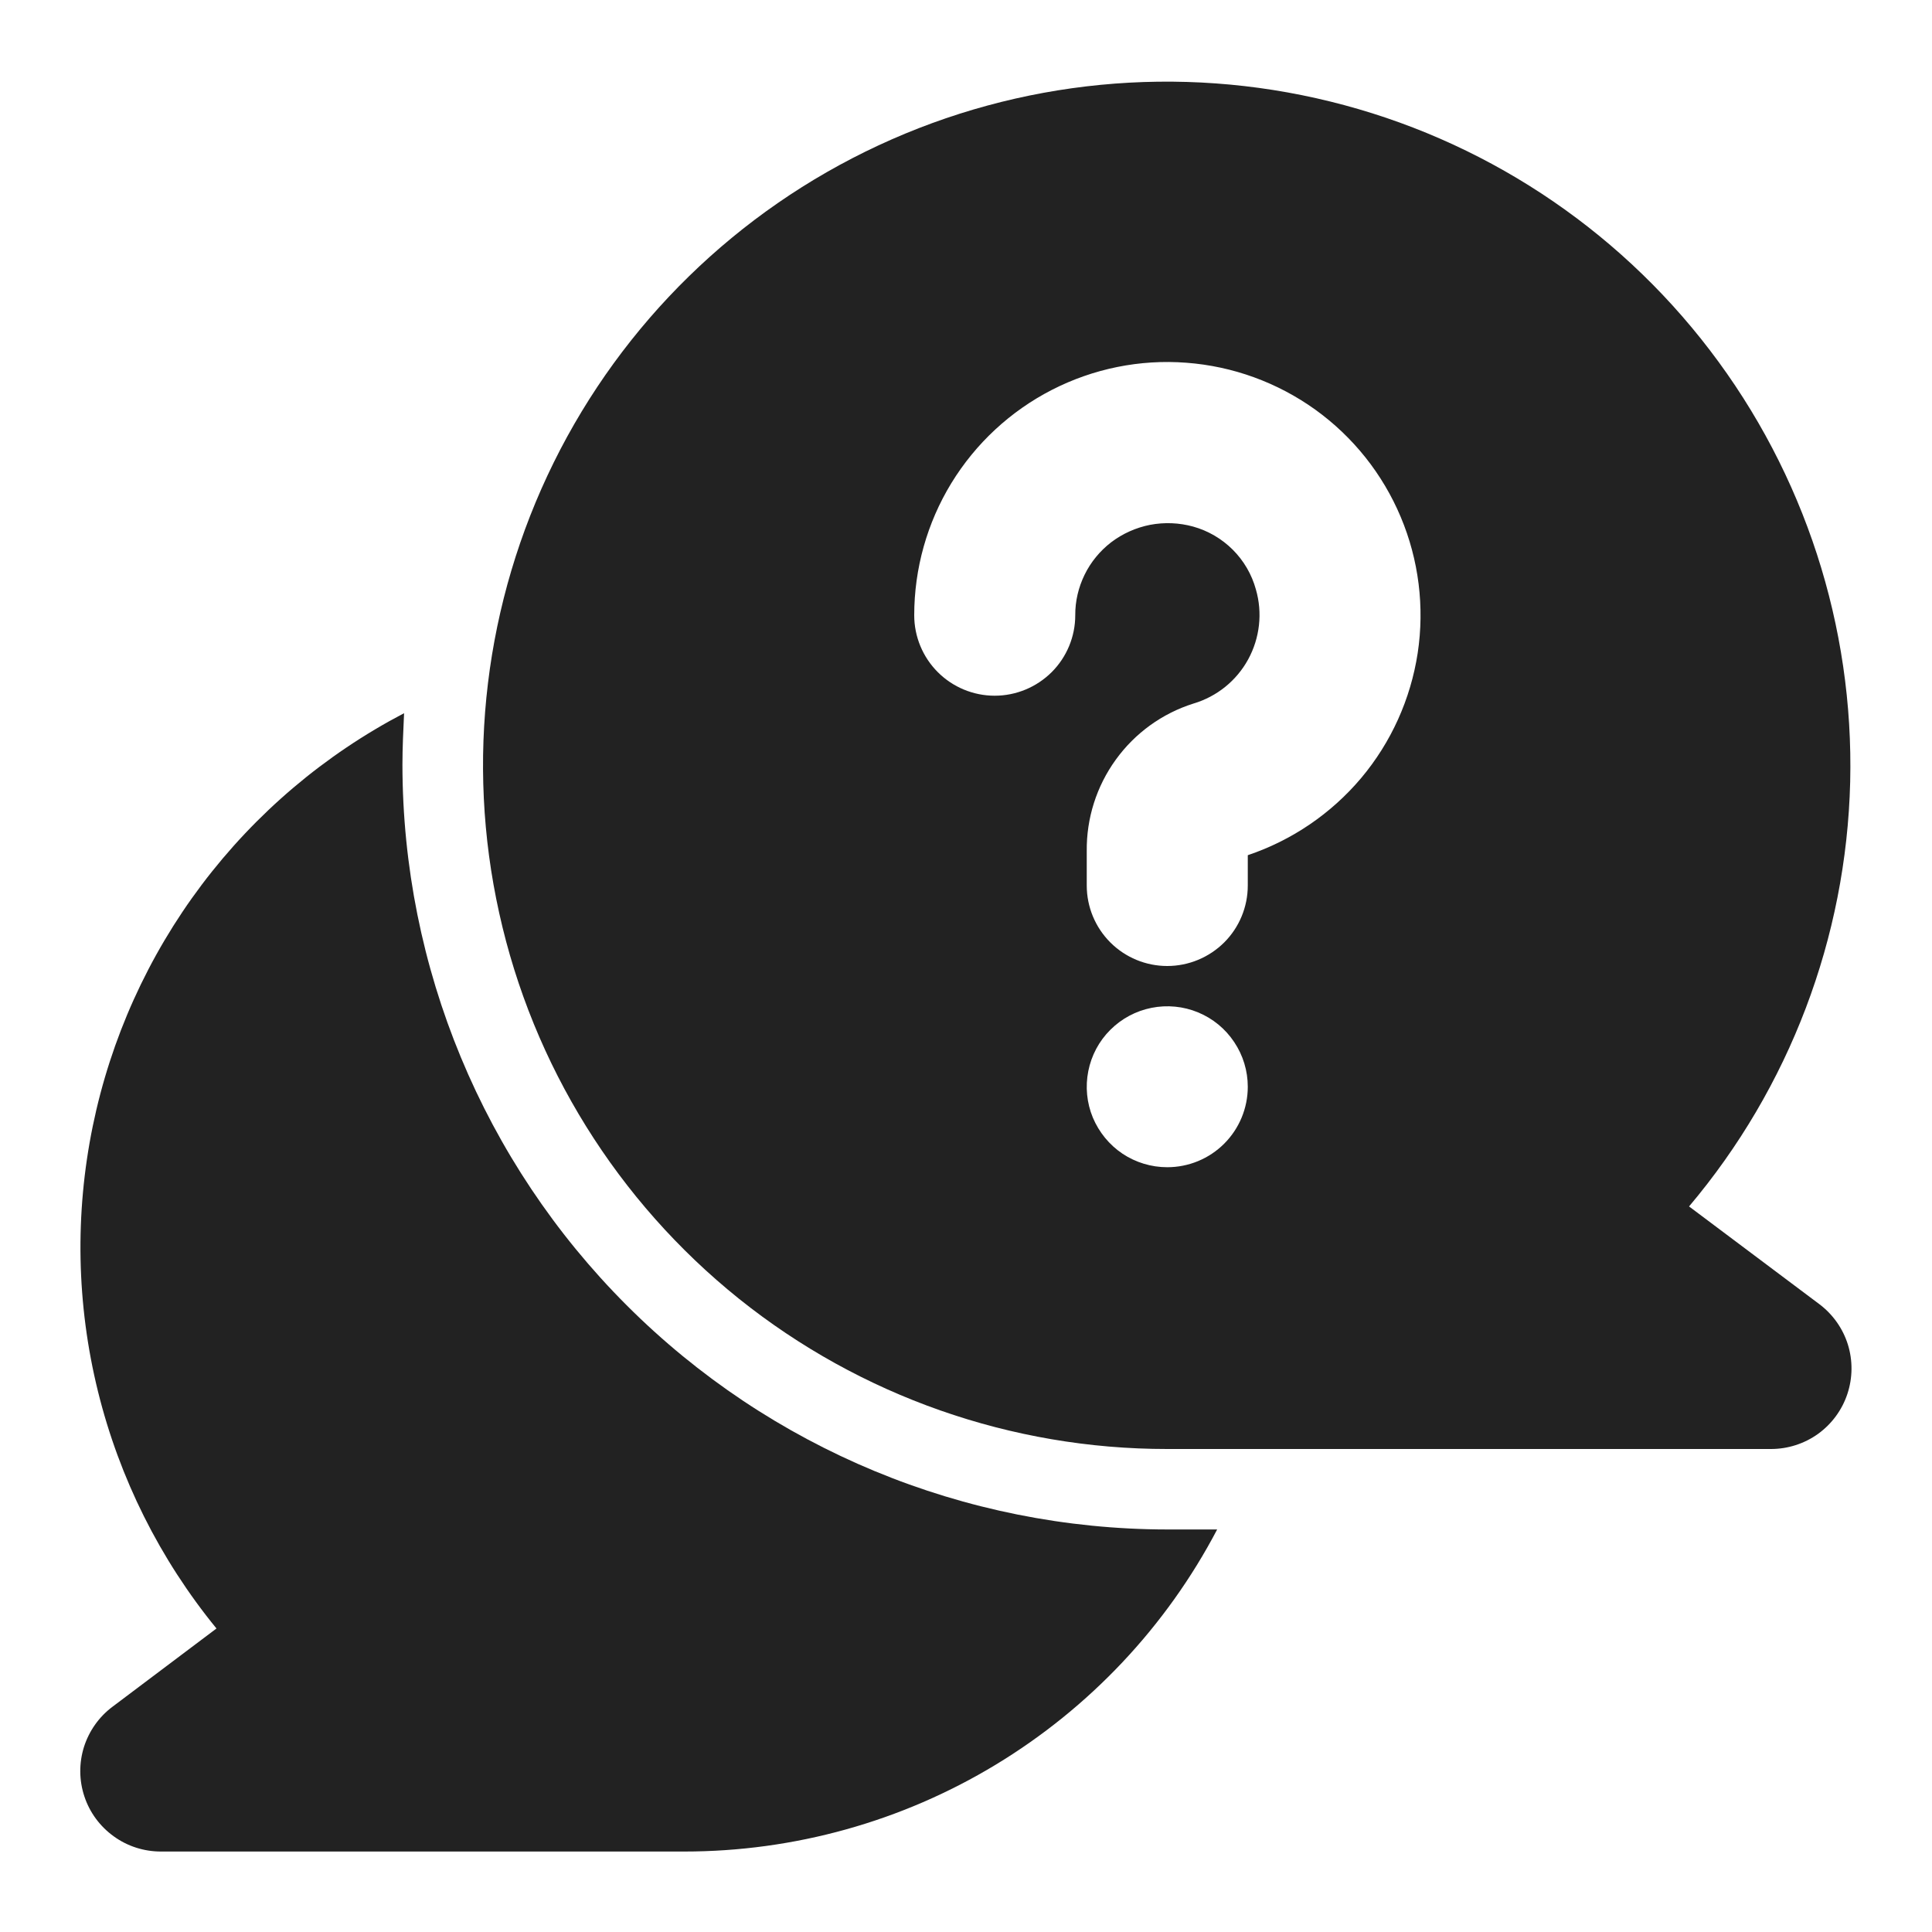
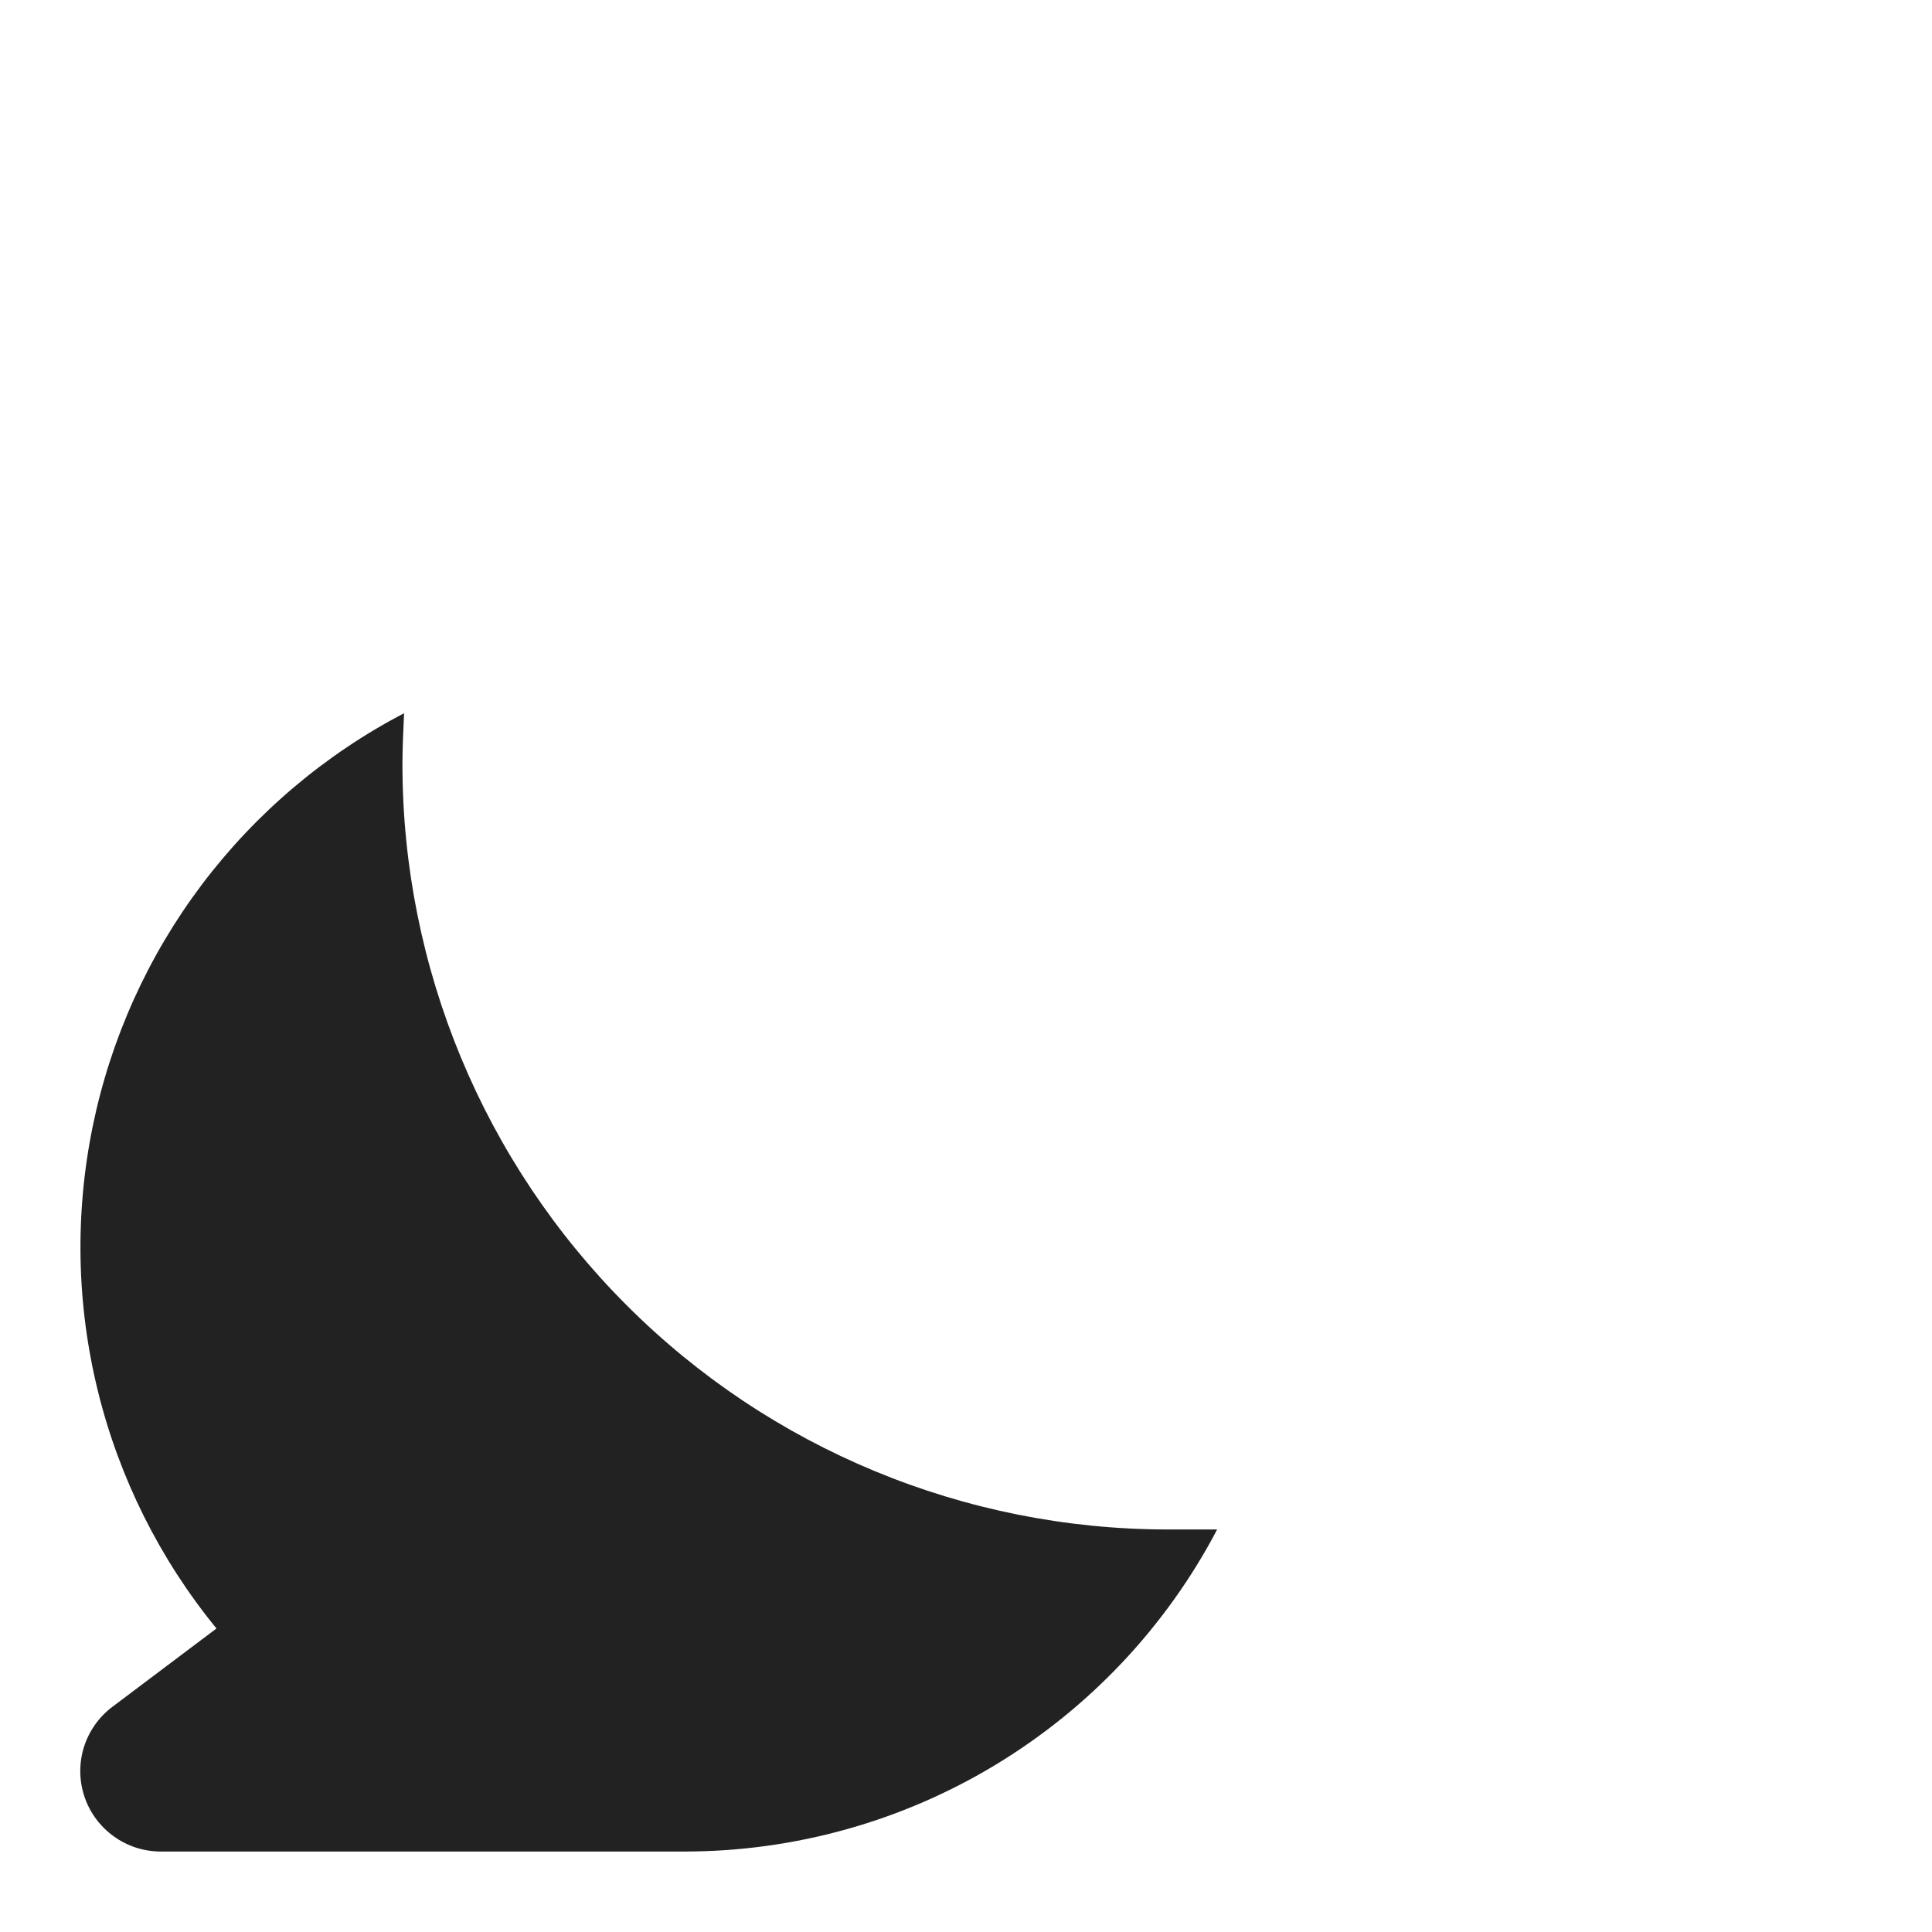
<svg xmlns="http://www.w3.org/2000/svg" width="20" height="20" viewBox="0 0 20 20" fill="none">
  <g clip-path="url(#clip0_6938_2988)">
    <path d="M12.6 15.833C12.072 16.839 11.278 17.681 10.306 18.269C9.334 18.857 8.219 19.167 7.083 19.167H1.666C1.491 19.167 1.32 19.113 1.178 19.01C1.036 18.908 0.929 18.764 0.874 18.598C0.818 18.431 0.817 18.252 0.869 18.085C0.922 17.918 1.026 17.771 1.166 17.667L2.241 16.858C1.655 16.141 1.236 15.303 1.014 14.403C0.792 13.504 0.774 12.567 0.96 11.659C1.146 10.752 1.532 9.897 2.089 9.158C2.647 8.418 3.362 7.812 4.183 7.383C4.175 7.558 4.166 7.742 4.166 7.917C4.168 10.016 5.003 12.028 6.487 13.512C7.971 14.997 9.984 15.831 12.083 15.833H12.6Z" fill="#222222" />
-     <path d="M18.833 13.5L17.485 12.489C18.525 11.257 19.113 9.707 19.153 8.095C19.192 6.484 18.68 4.907 17.701 3.626C16.723 2.345 15.336 1.436 13.771 1.051C12.206 0.665 10.555 0.825 9.094 1.505C7.632 2.185 6.446 3.343 5.732 4.788C5.018 6.234 4.819 7.88 5.168 9.453C5.516 11.027 6.392 12.435 7.649 13.444C8.907 14.452 10.471 15.001 12.083 15H18.333C18.508 15 18.679 14.945 18.821 14.843C18.962 14.741 19.069 14.596 19.124 14.43C19.179 14.264 19.181 14.085 19.129 13.918C19.077 13.752 18.973 13.605 18.833 13.5ZM12.083 12.083C11.918 12.083 11.757 12.034 11.62 11.943C11.483 11.851 11.377 11.721 11.313 11.569C11.25 11.417 11.234 11.249 11.266 11.088C11.298 10.926 11.377 10.777 11.494 10.661C11.611 10.544 11.759 10.465 11.921 10.433C12.082 10.401 12.25 10.417 12.402 10.48C12.555 10.543 12.685 10.65 12.776 10.787C12.868 10.924 12.917 11.085 12.917 11.25C12.917 11.471 12.829 11.683 12.673 11.839C12.516 11.996 12.304 12.083 12.083 12.083ZM12.917 8.853V9.167C12.917 9.388 12.829 9.6 12.673 9.756C12.516 9.912 12.304 10 12.083 10C11.862 10 11.65 9.912 11.494 9.756C11.338 9.6 11.25 9.388 11.25 9.167V8.811C11.246 8.472 11.351 8.14 11.55 7.865C11.749 7.589 12.031 7.385 12.355 7.283C12.597 7.211 12.8 7.047 12.921 6.826C13.042 6.604 13.071 6.344 13.001 6.102C12.958 5.946 12.876 5.805 12.762 5.691C12.648 5.577 12.506 5.494 12.351 5.451C12.206 5.411 12.054 5.405 11.906 5.433C11.759 5.462 11.62 5.524 11.501 5.615C11.386 5.704 11.292 5.818 11.228 5.949C11.164 6.08 11.13 6.223 11.131 6.369C11.131 6.59 11.043 6.802 10.887 6.958C10.73 7.114 10.518 7.202 10.297 7.202C10.076 7.202 9.864 7.114 9.708 6.958C9.552 6.802 9.464 6.59 9.464 6.369C9.464 5.887 9.597 5.413 9.848 5.002C10.1 4.59 10.46 4.256 10.889 4.036C11.318 3.816 11.8 3.718 12.281 3.755C12.762 3.791 13.223 3.959 13.615 4.24C14.007 4.522 14.313 4.906 14.5 5.351C14.687 5.795 14.748 6.283 14.676 6.76C14.603 7.237 14.401 7.685 14.091 8.054C13.78 8.423 13.374 8.699 12.917 8.853Z" fill="#222222" />
  </g>
  <defs>
    <clipPath id="clip0_6938_2988">
      <rect width="20" height="20" fill="white" />
    </clipPath>
  </defs>
</svg>